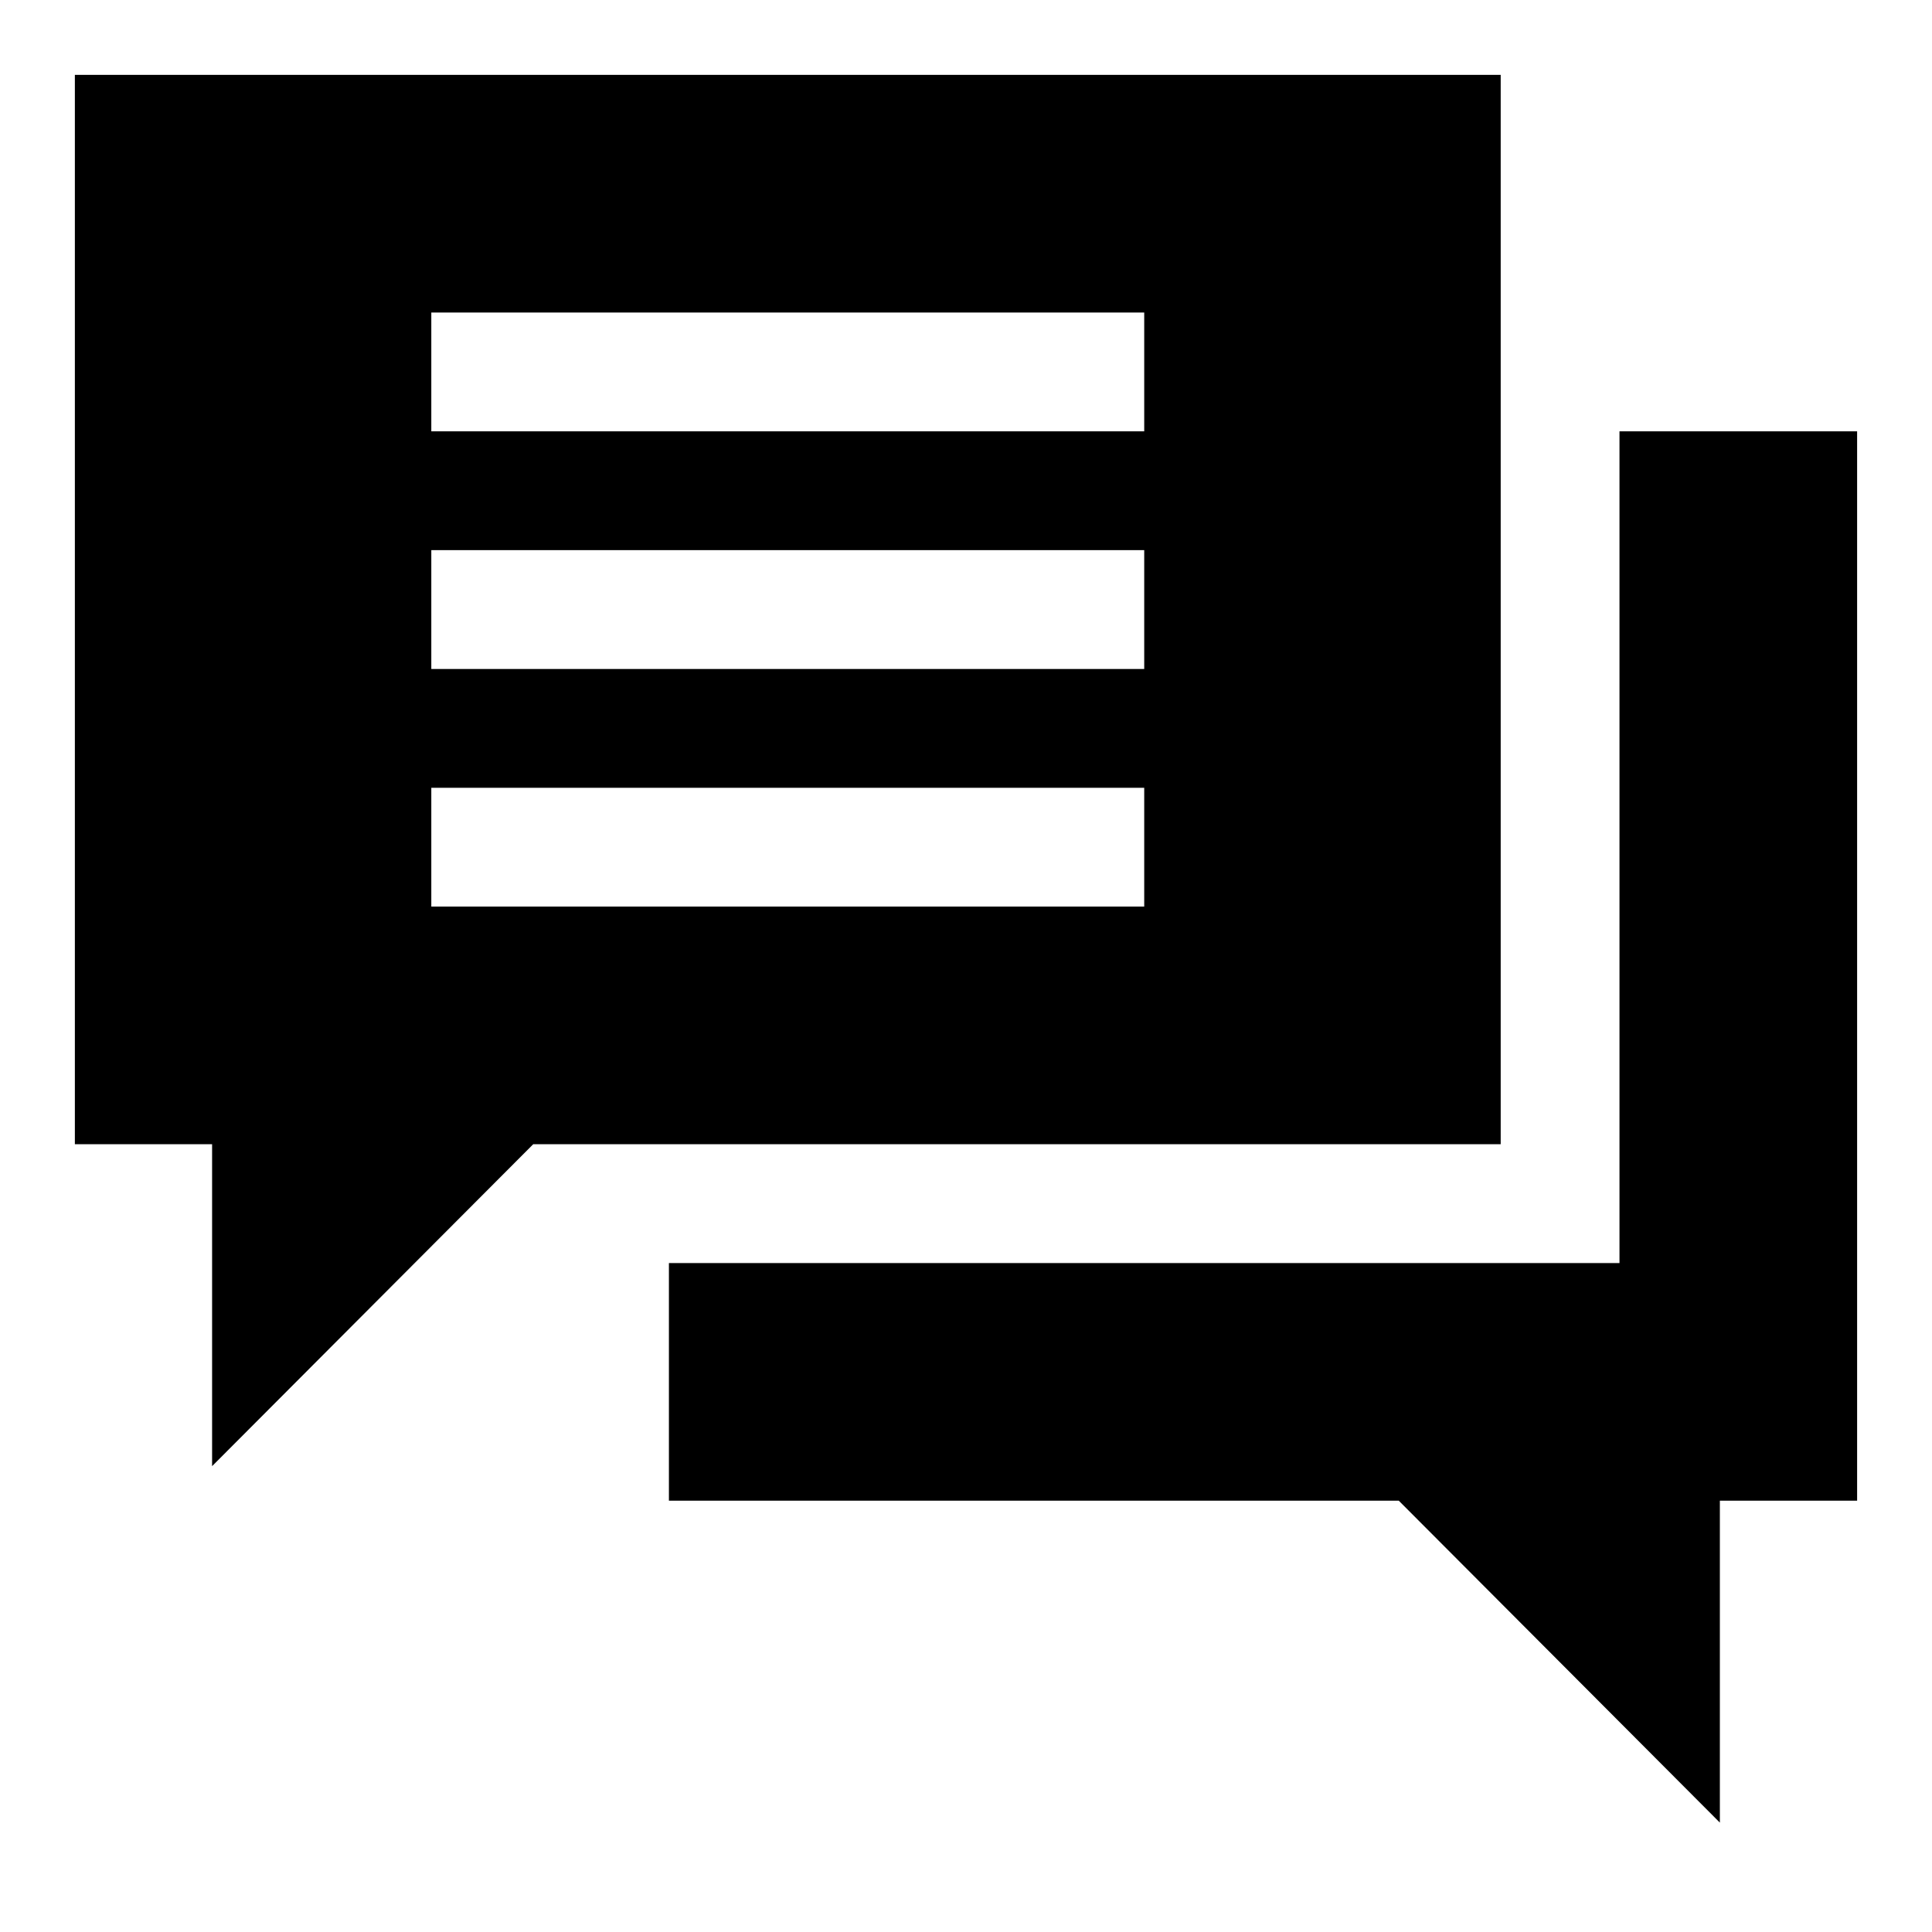
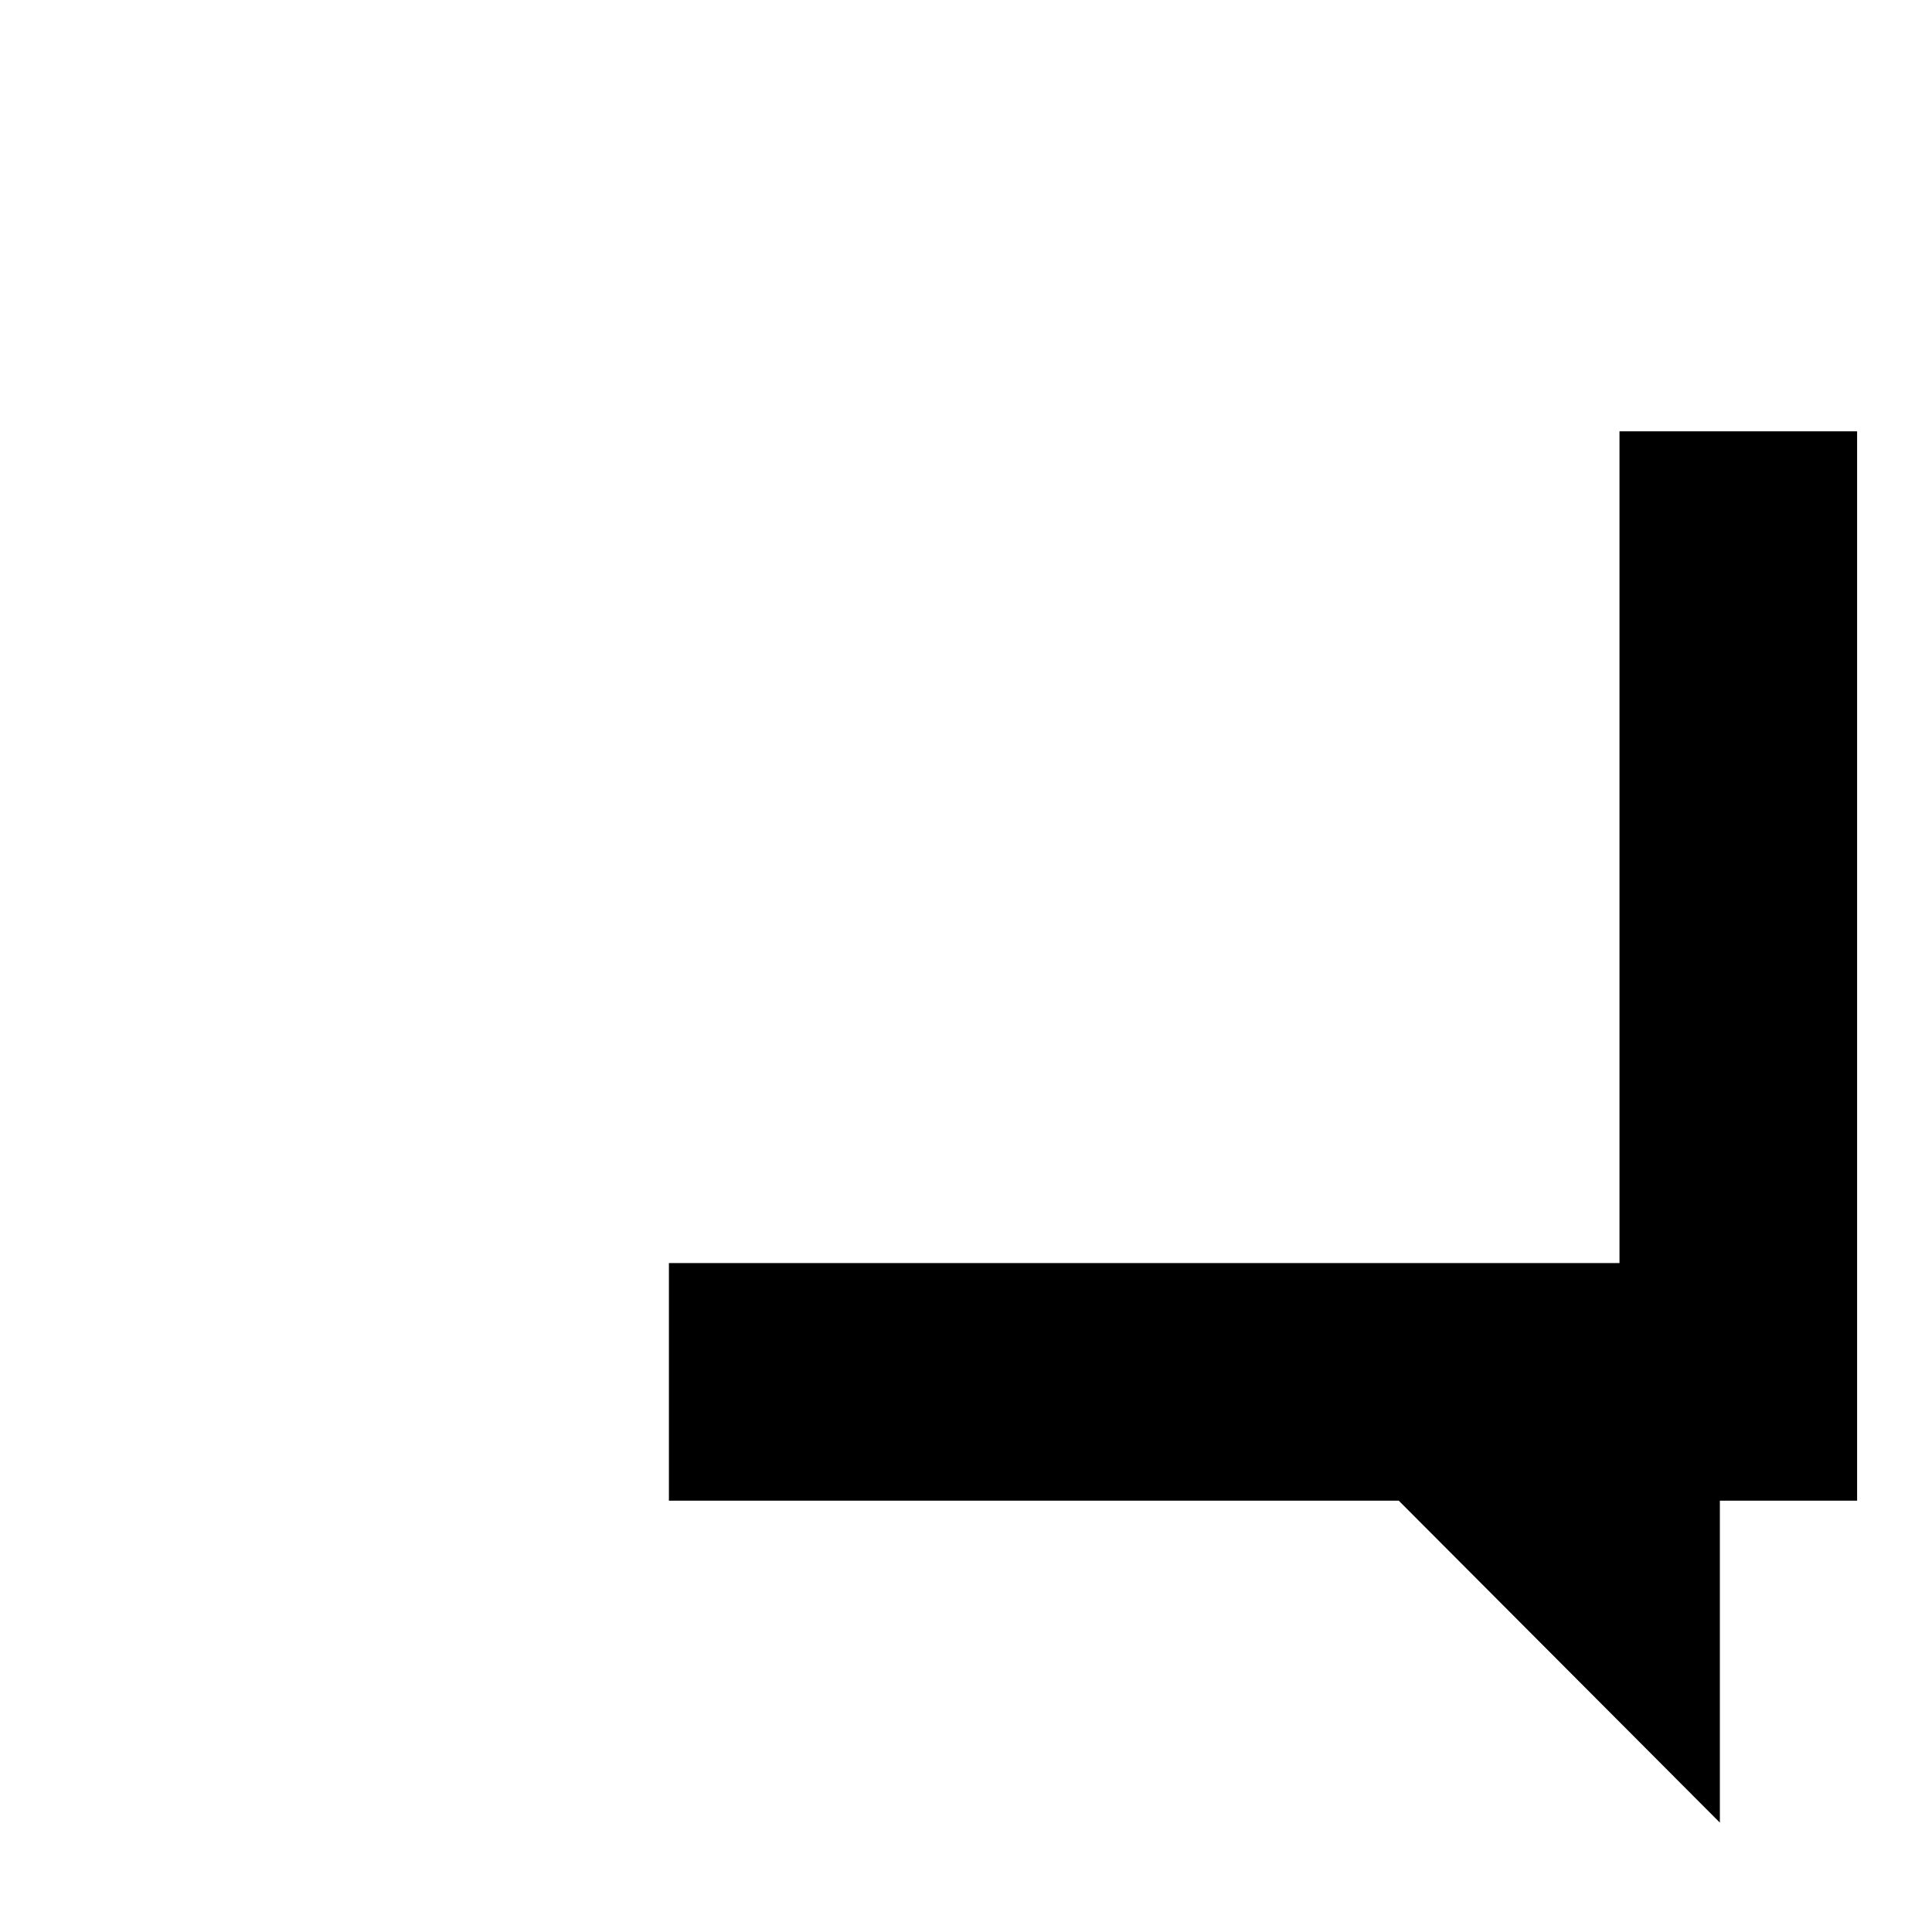
<svg xmlns="http://www.w3.org/2000/svg" fill="#000000" width="800px" height="800px" version="1.1" viewBox="144 144 512 512">
  <g>
    <path d="m573.18 258.3v220.42h-251.91v62.977h193.42l85.094 85.316v-85.316h36.371v-283.39z" />
-     <path d="m163.84 163.84v283.39h36.367v85.316l85.102-85.316h256.39v-283.39zm283.39 220.42h-188.93v-31.488h188.93zm0-62.977h-188.93v-31.488h188.93zm0-62.977h-188.93v-31.488h188.93z" />
  </g>
</svg>